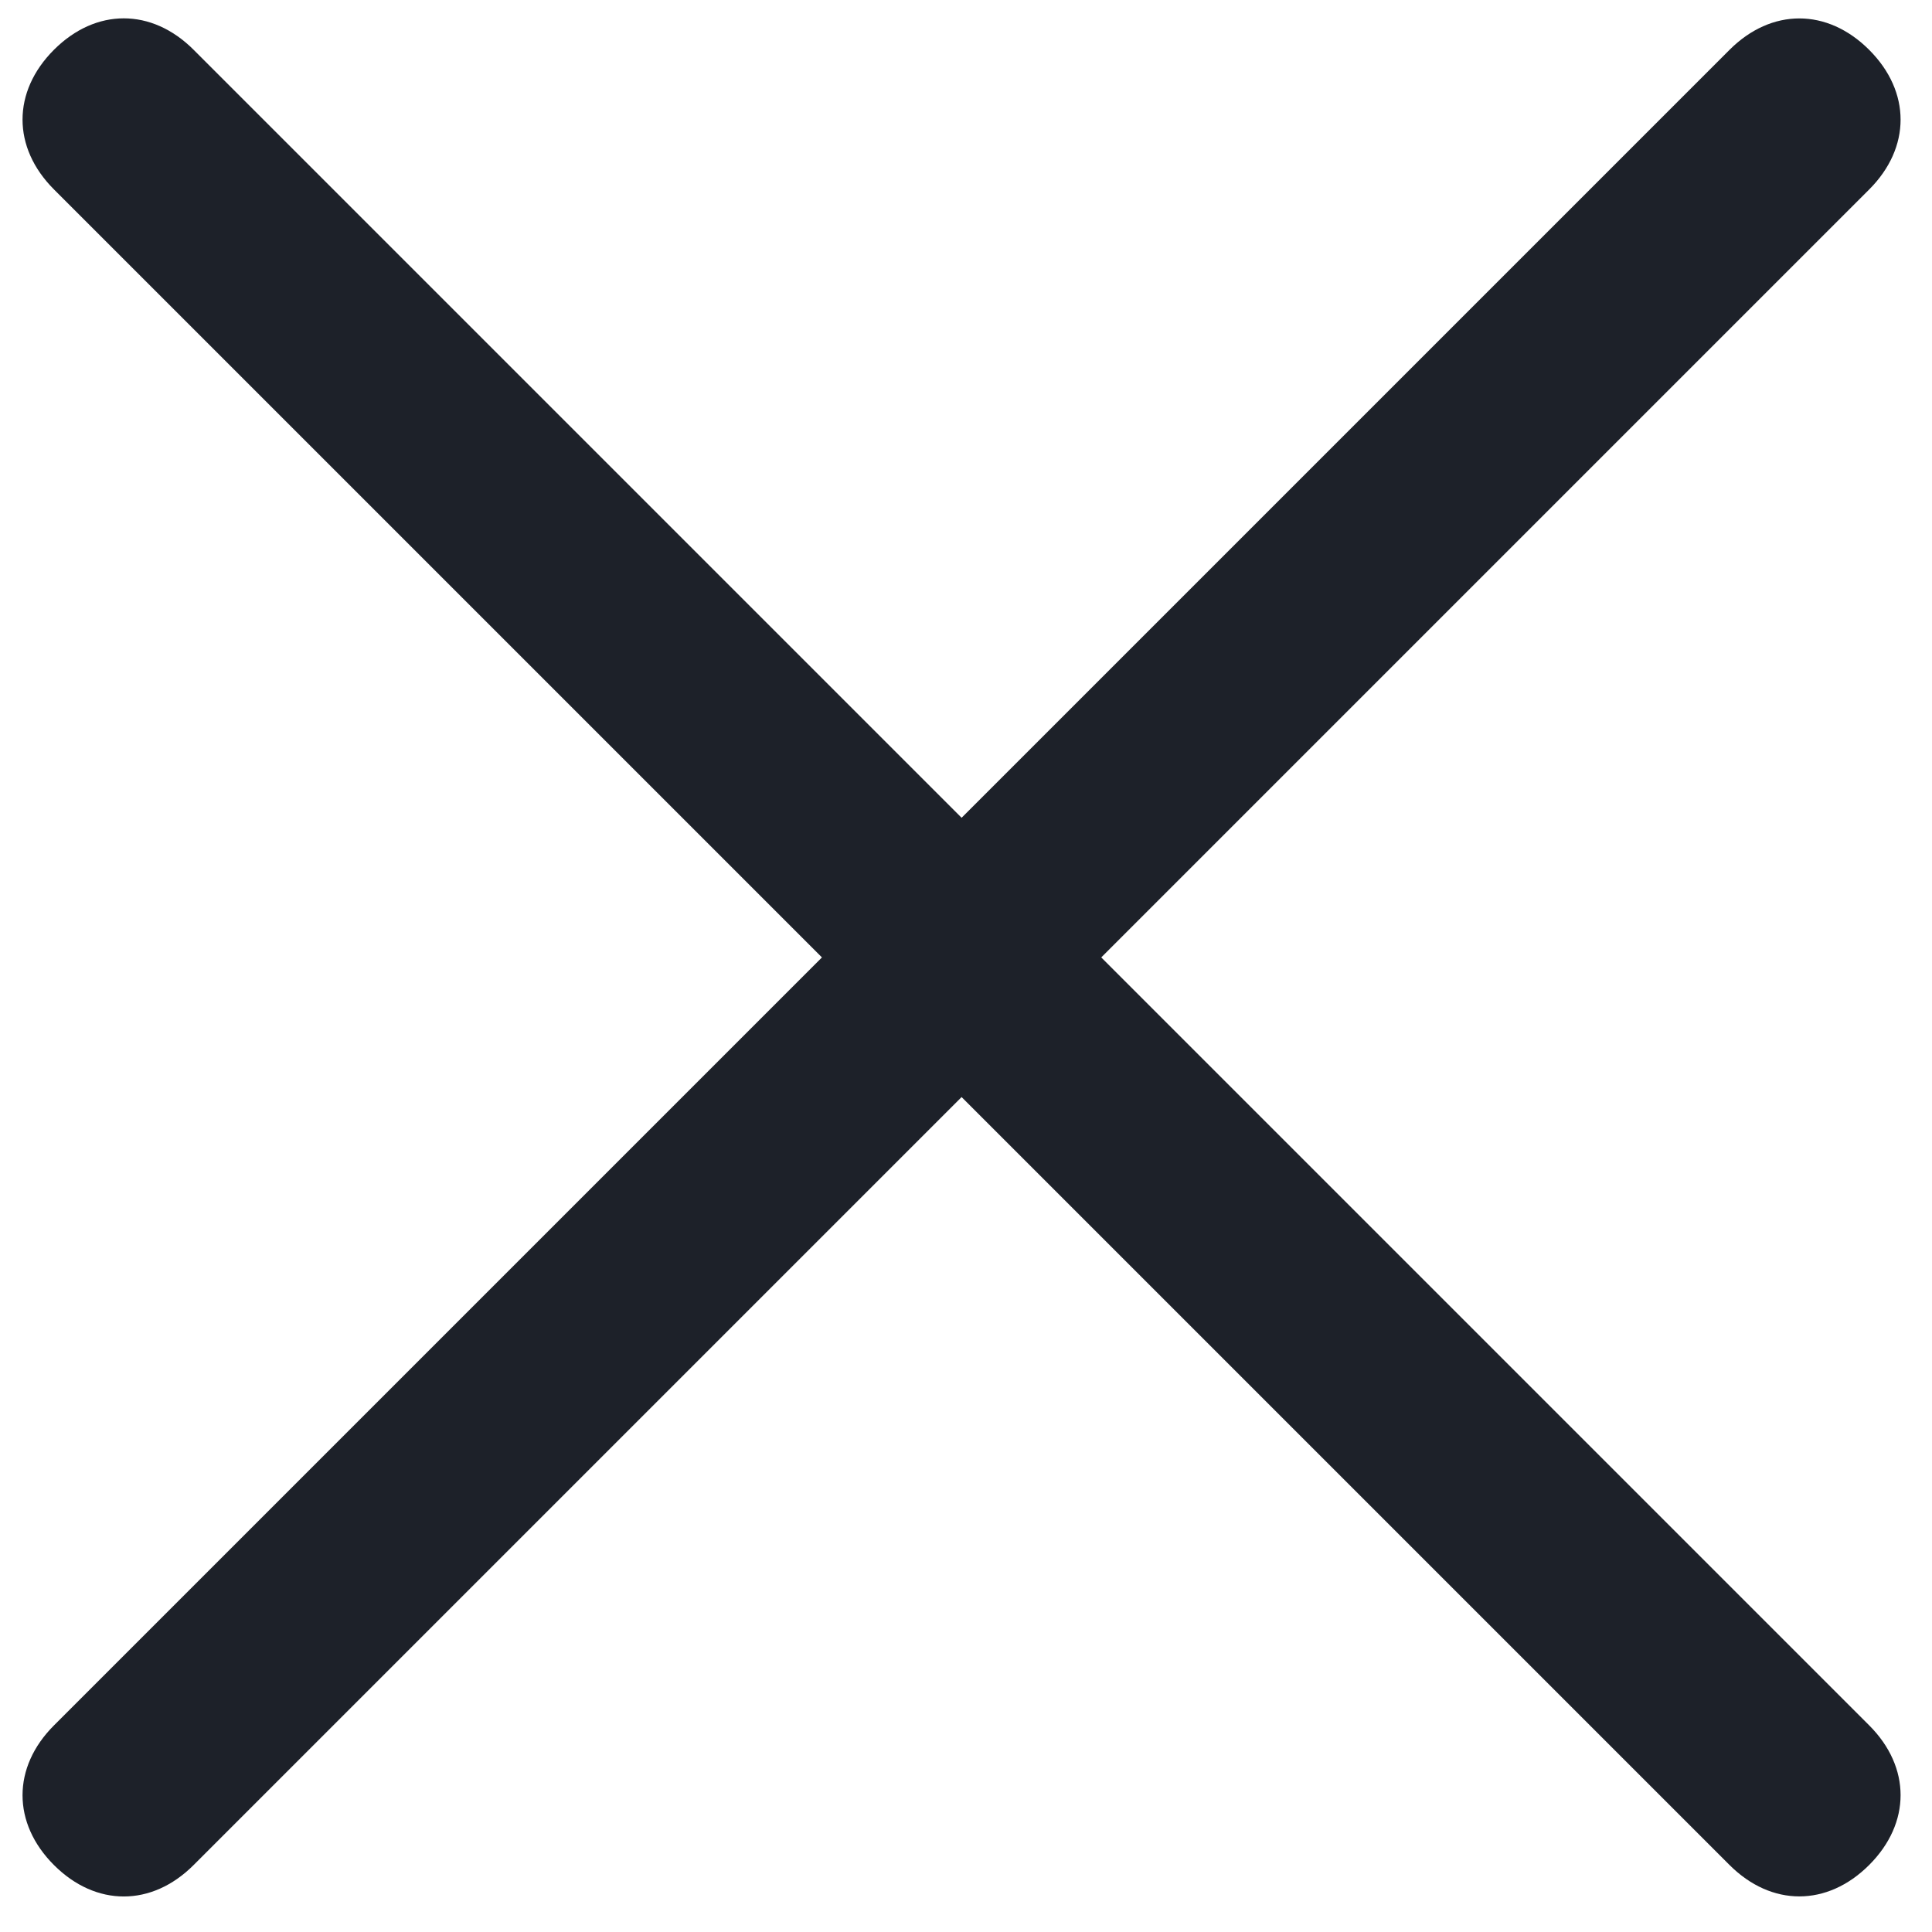
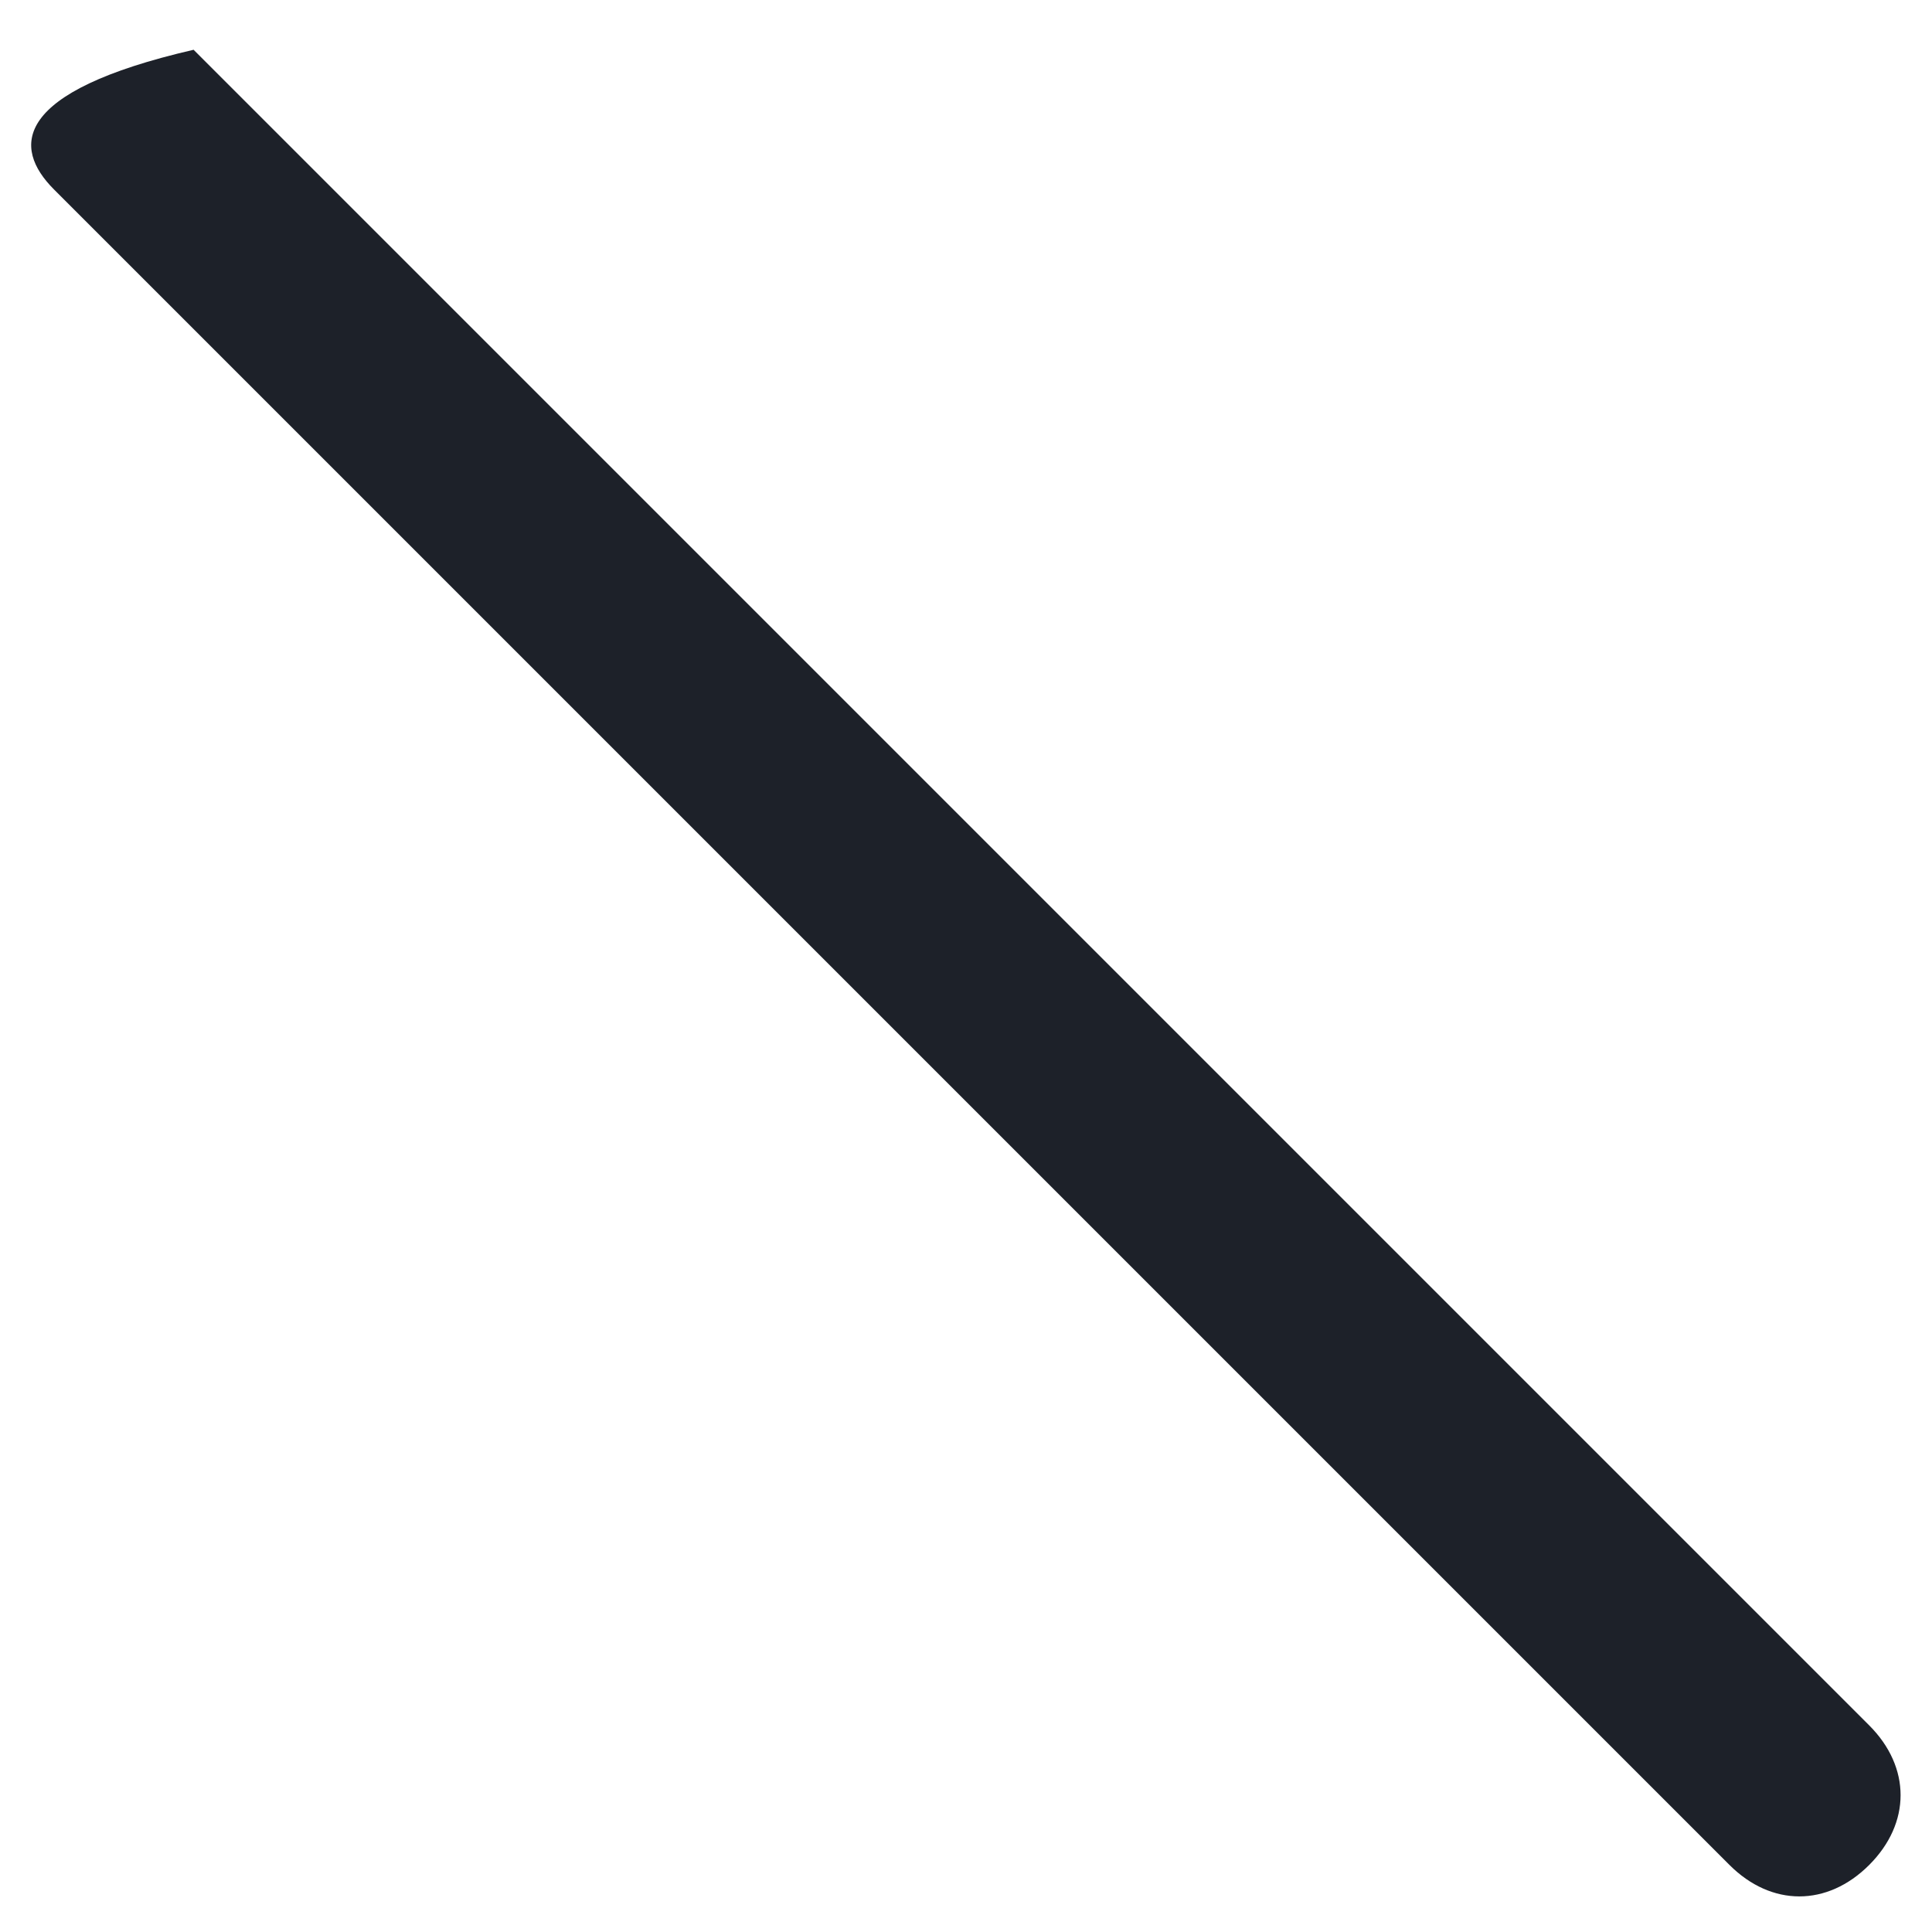
<svg xmlns="http://www.w3.org/2000/svg" width="18px" height="18px" viewBox="0 0 18 18" version="1.1">
  <title>close</title>
  <g id="2021-mobile" stroke="none" stroke-width="1" fill="none" fill-rule="evenodd">
    <g id="00-menu-mobile" transform="translate(-307, -35)" fill="#1D2129">
      <g id="Path" transform="translate(304, 32)">
-         <path d="M0.92,11 C0.368,11 0,11.368 0,11.92 C0,12.472 0.368,12.84 0.92,12.84 L22.997,12.84 C23.549,12.84 23.917,12.472 23.917,11.92 C23.917,11.368 23.549,11 22.997,11 L0.92,11 Z" transform="translate(11.959, 11.92) rotate(-315) translate(-11.959, -11.92) " />
-         <path d="M22.997,11 L0.92,11 C0.368,11 0,11.368 0,11.92 C0,12.472 0.368,12.84 0.92,12.84 L22.997,12.84 C23.549,12.84 23.917,12.472 23.917,11.92 C23.917,11.368 23.549,11 22.997,11 Z" transform="translate(11.959, 11.92) rotate(-45) translate(-11.959, -11.92) " />
+         <path d="M0.92,11 C0,12.472 0.368,12.84 0.92,12.84 L22.997,12.84 C23.549,12.84 23.917,12.472 23.917,11.92 C23.917,11.368 23.549,11 22.997,11 L0.92,11 Z" transform="translate(11.959, 11.92) rotate(-315) translate(-11.959, -11.92) " />
      </g>
    </g>
  </g>
</svg>